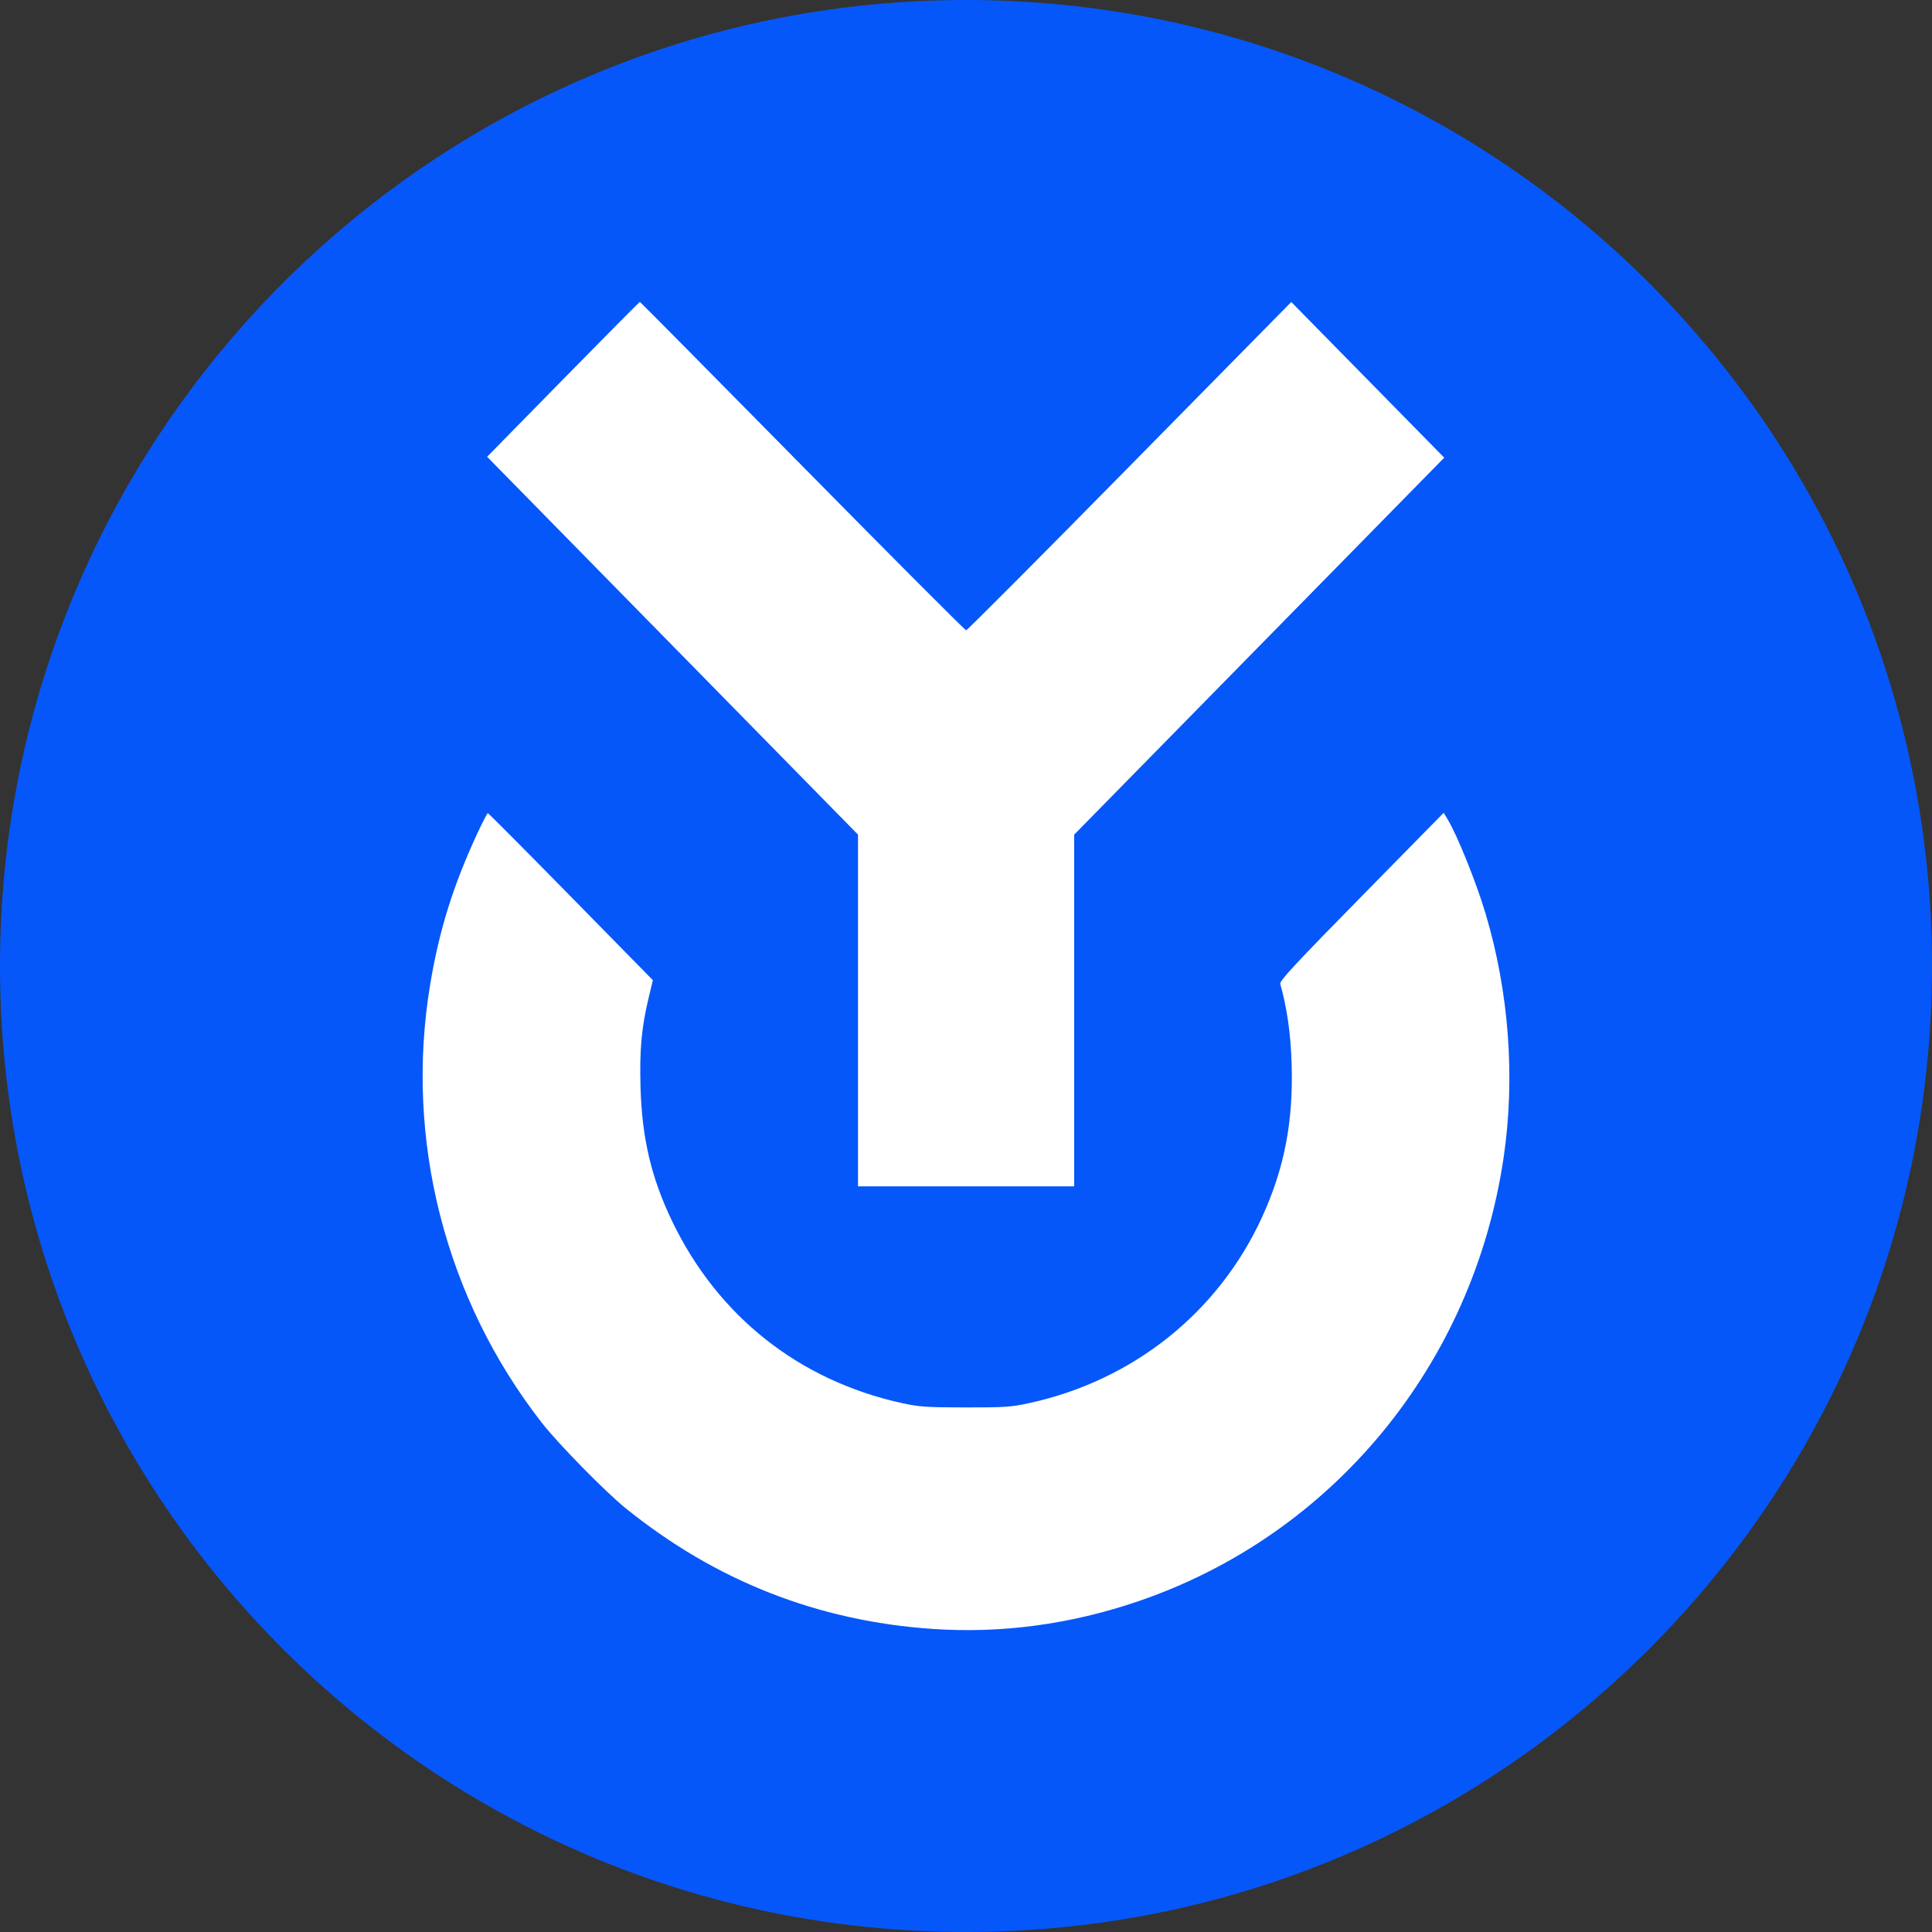
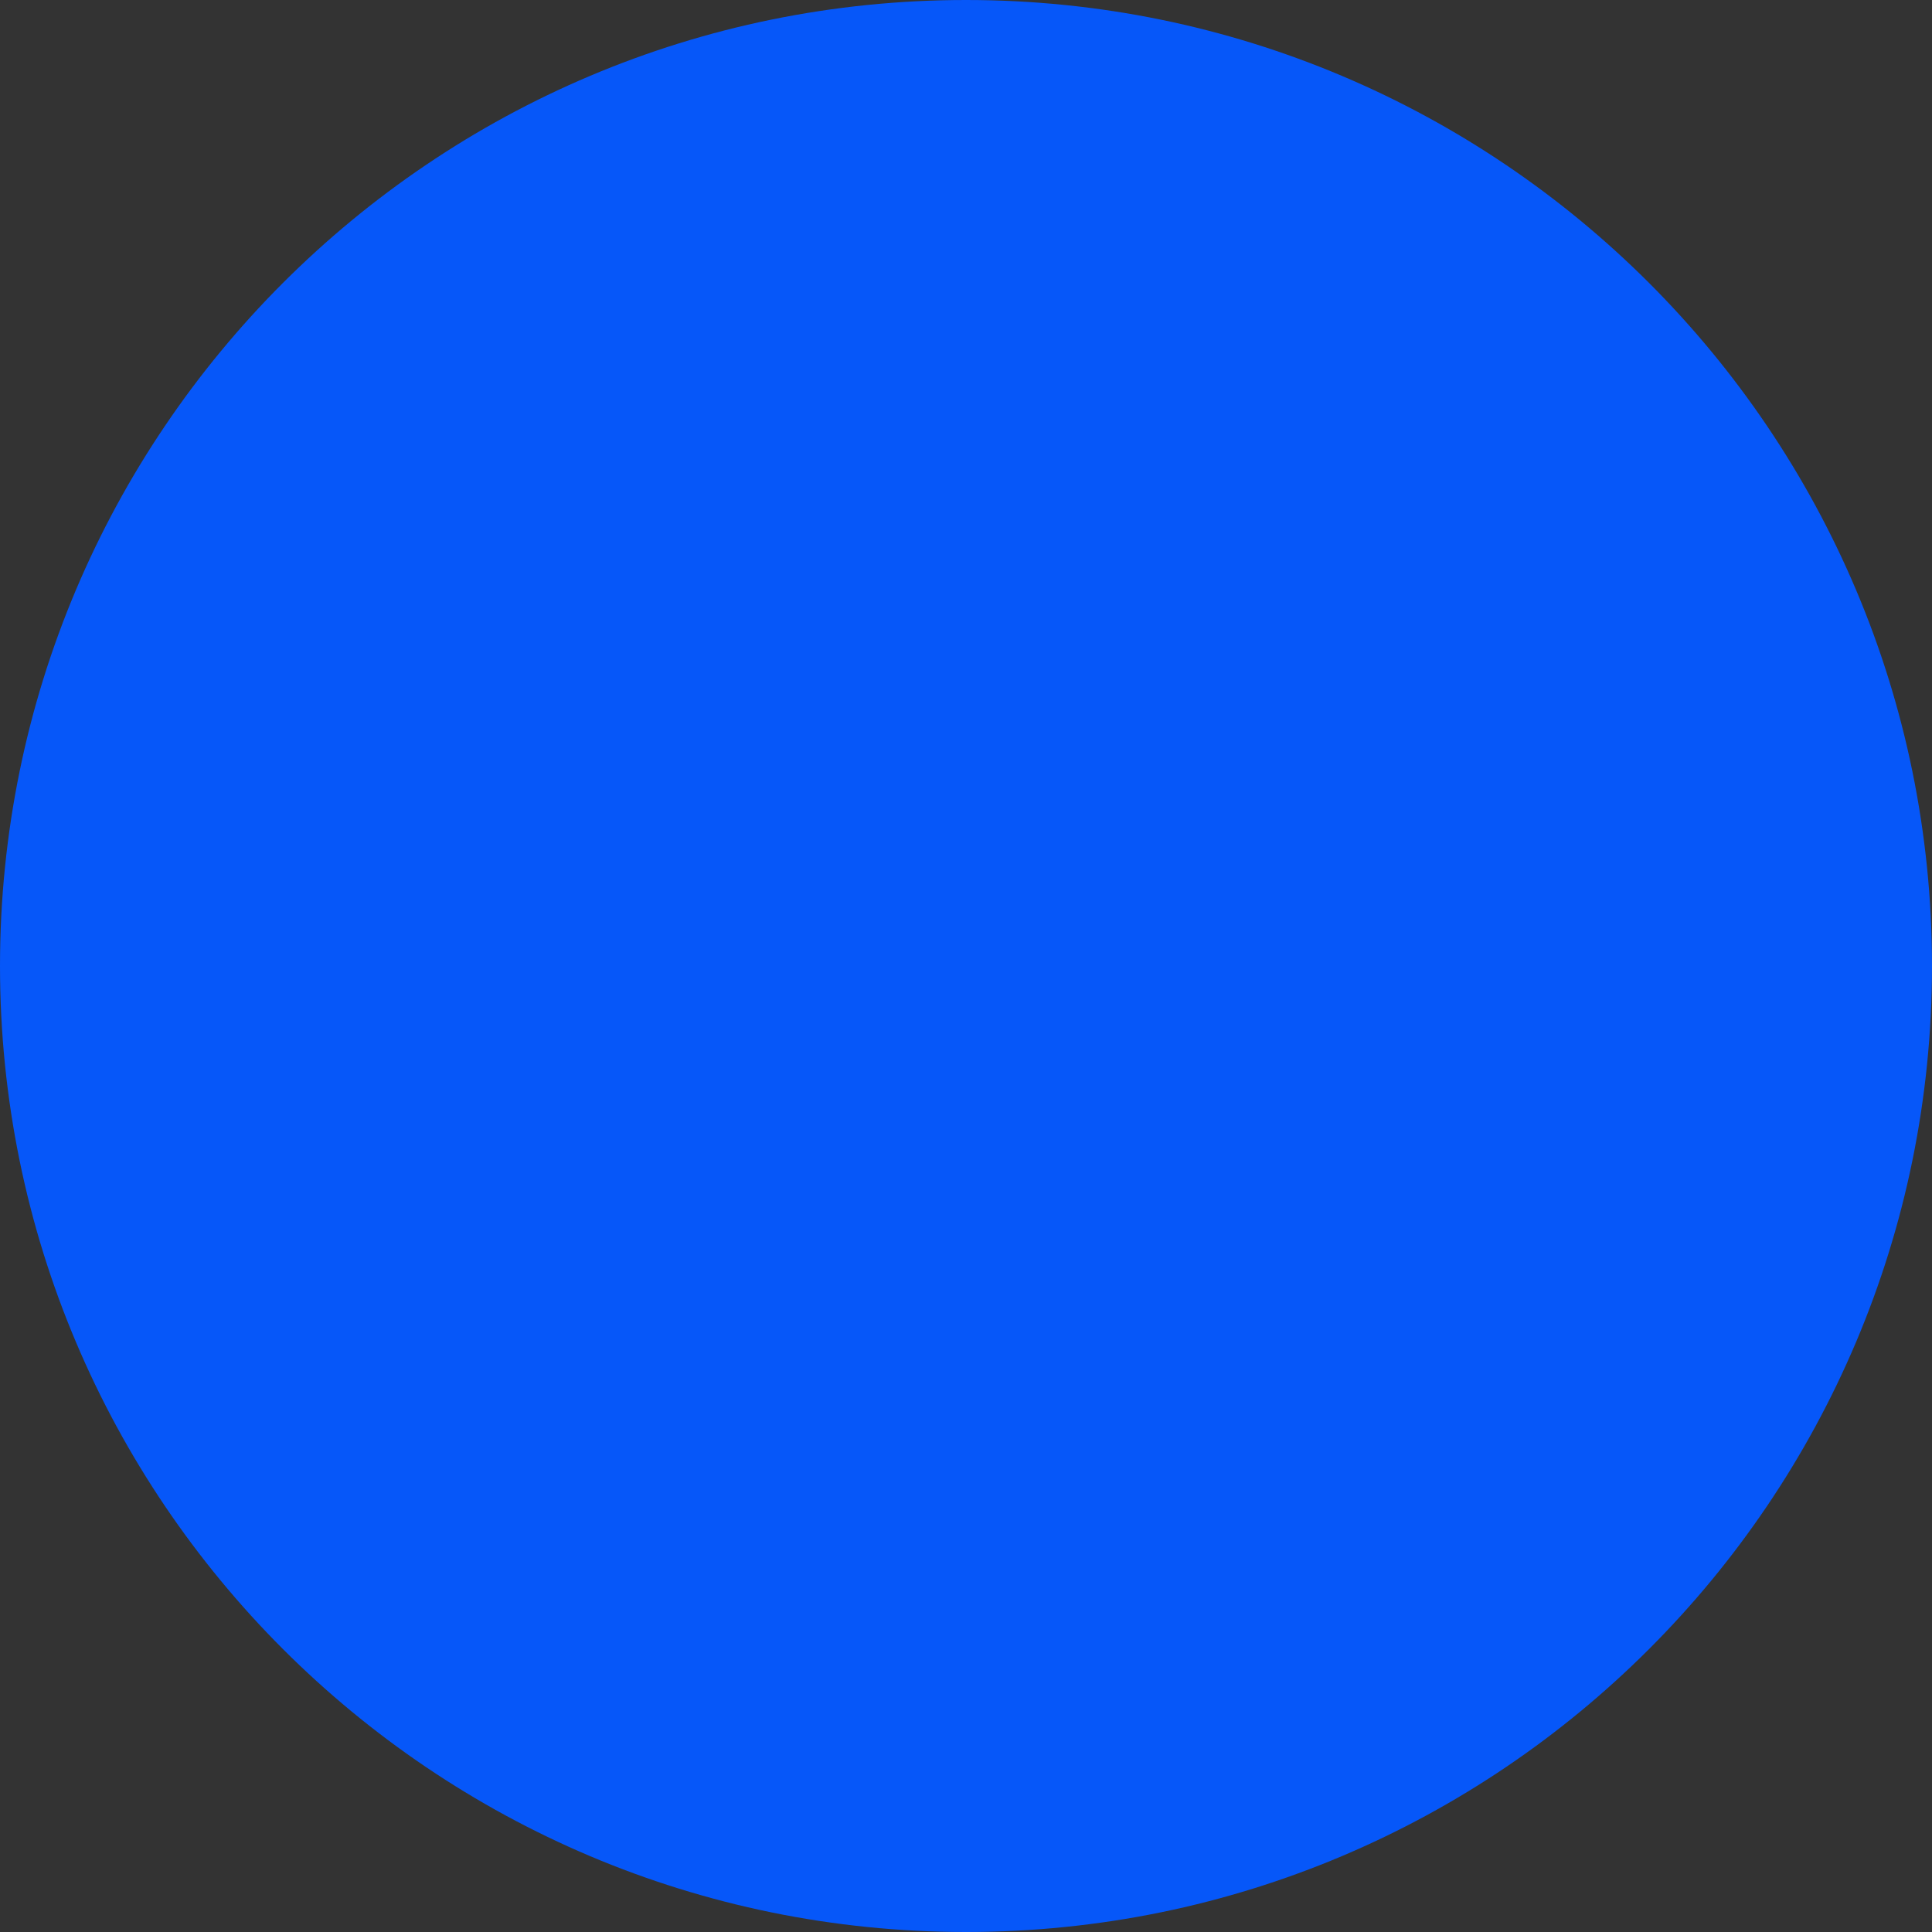
<svg xmlns="http://www.w3.org/2000/svg" class="z-20 " width="64" height="64" viewBox="0 0 64 64" fill="none">
  <rect x="0" y="0" width="64" height="64" fill="#333333" stroke="none" />
  <path d="M64 32C64 49.673 49.673 64 32 64C14.327 64 0 49.673 0 32C0 14.327 14.327 0 32 0C49.673 0 64 14.327 64 32Z" fill="#0657F9" />
-   <path fill-rule="evenodd" clip-rule="evenodd" d="M18.654 12.565L16.136 15.131L22.28 21.389L28.423 27.648V33.474V39.3H32.004H35.584V33.474V27.648L41.713 21.405L47.842 15.161L45.308 12.582L42.775 10.004L37.422 15.441C34.478 18.432 32.041 20.879 32.005 20.879C31.969 20.879 29.528 18.431 26.58 15.44C23.632 12.448 21.209 10 21.196 10C21.182 10 20.038 11.154 18.654 12.565ZM15.815 27.602C15.014 29.325 14.55 30.81 14.251 32.607C13.396 37.745 14.747 43.037 17.963 47.15C18.494 47.829 20.055 49.419 20.717 49.955C23.696 52.365 27.087 53.7 30.892 53.96C33.167 54.116 35.442 53.812 37.677 53.054C44.137 50.862 48.801 45.206 49.81 38.339C50.198 35.696 49.989 32.869 49.211 30.263C48.902 29.226 48.276 27.673 47.949 27.132L47.824 26.924L45.1 29.697C42.903 31.933 42.383 32.493 42.41 32.593C42.635 33.395 42.755 34.228 42.786 35.22C42.849 37.143 42.55 38.697 41.807 40.32C40.362 43.475 37.543 45.727 34.097 46.479C33.499 46.61 33.279 46.625 31.973 46.623C30.692 46.621 30.44 46.604 29.88 46.48C26.463 45.728 23.776 43.599 22.26 40.444C21.575 39.017 21.264 37.697 21.218 36.009C21.184 34.787 21.25 34.049 21.479 33.088L21.627 32.47L18.912 29.703C17.418 28.182 16.18 26.937 16.16 26.937C16.14 26.937 15.985 27.236 15.815 27.602Z" fill="white" />
</svg>